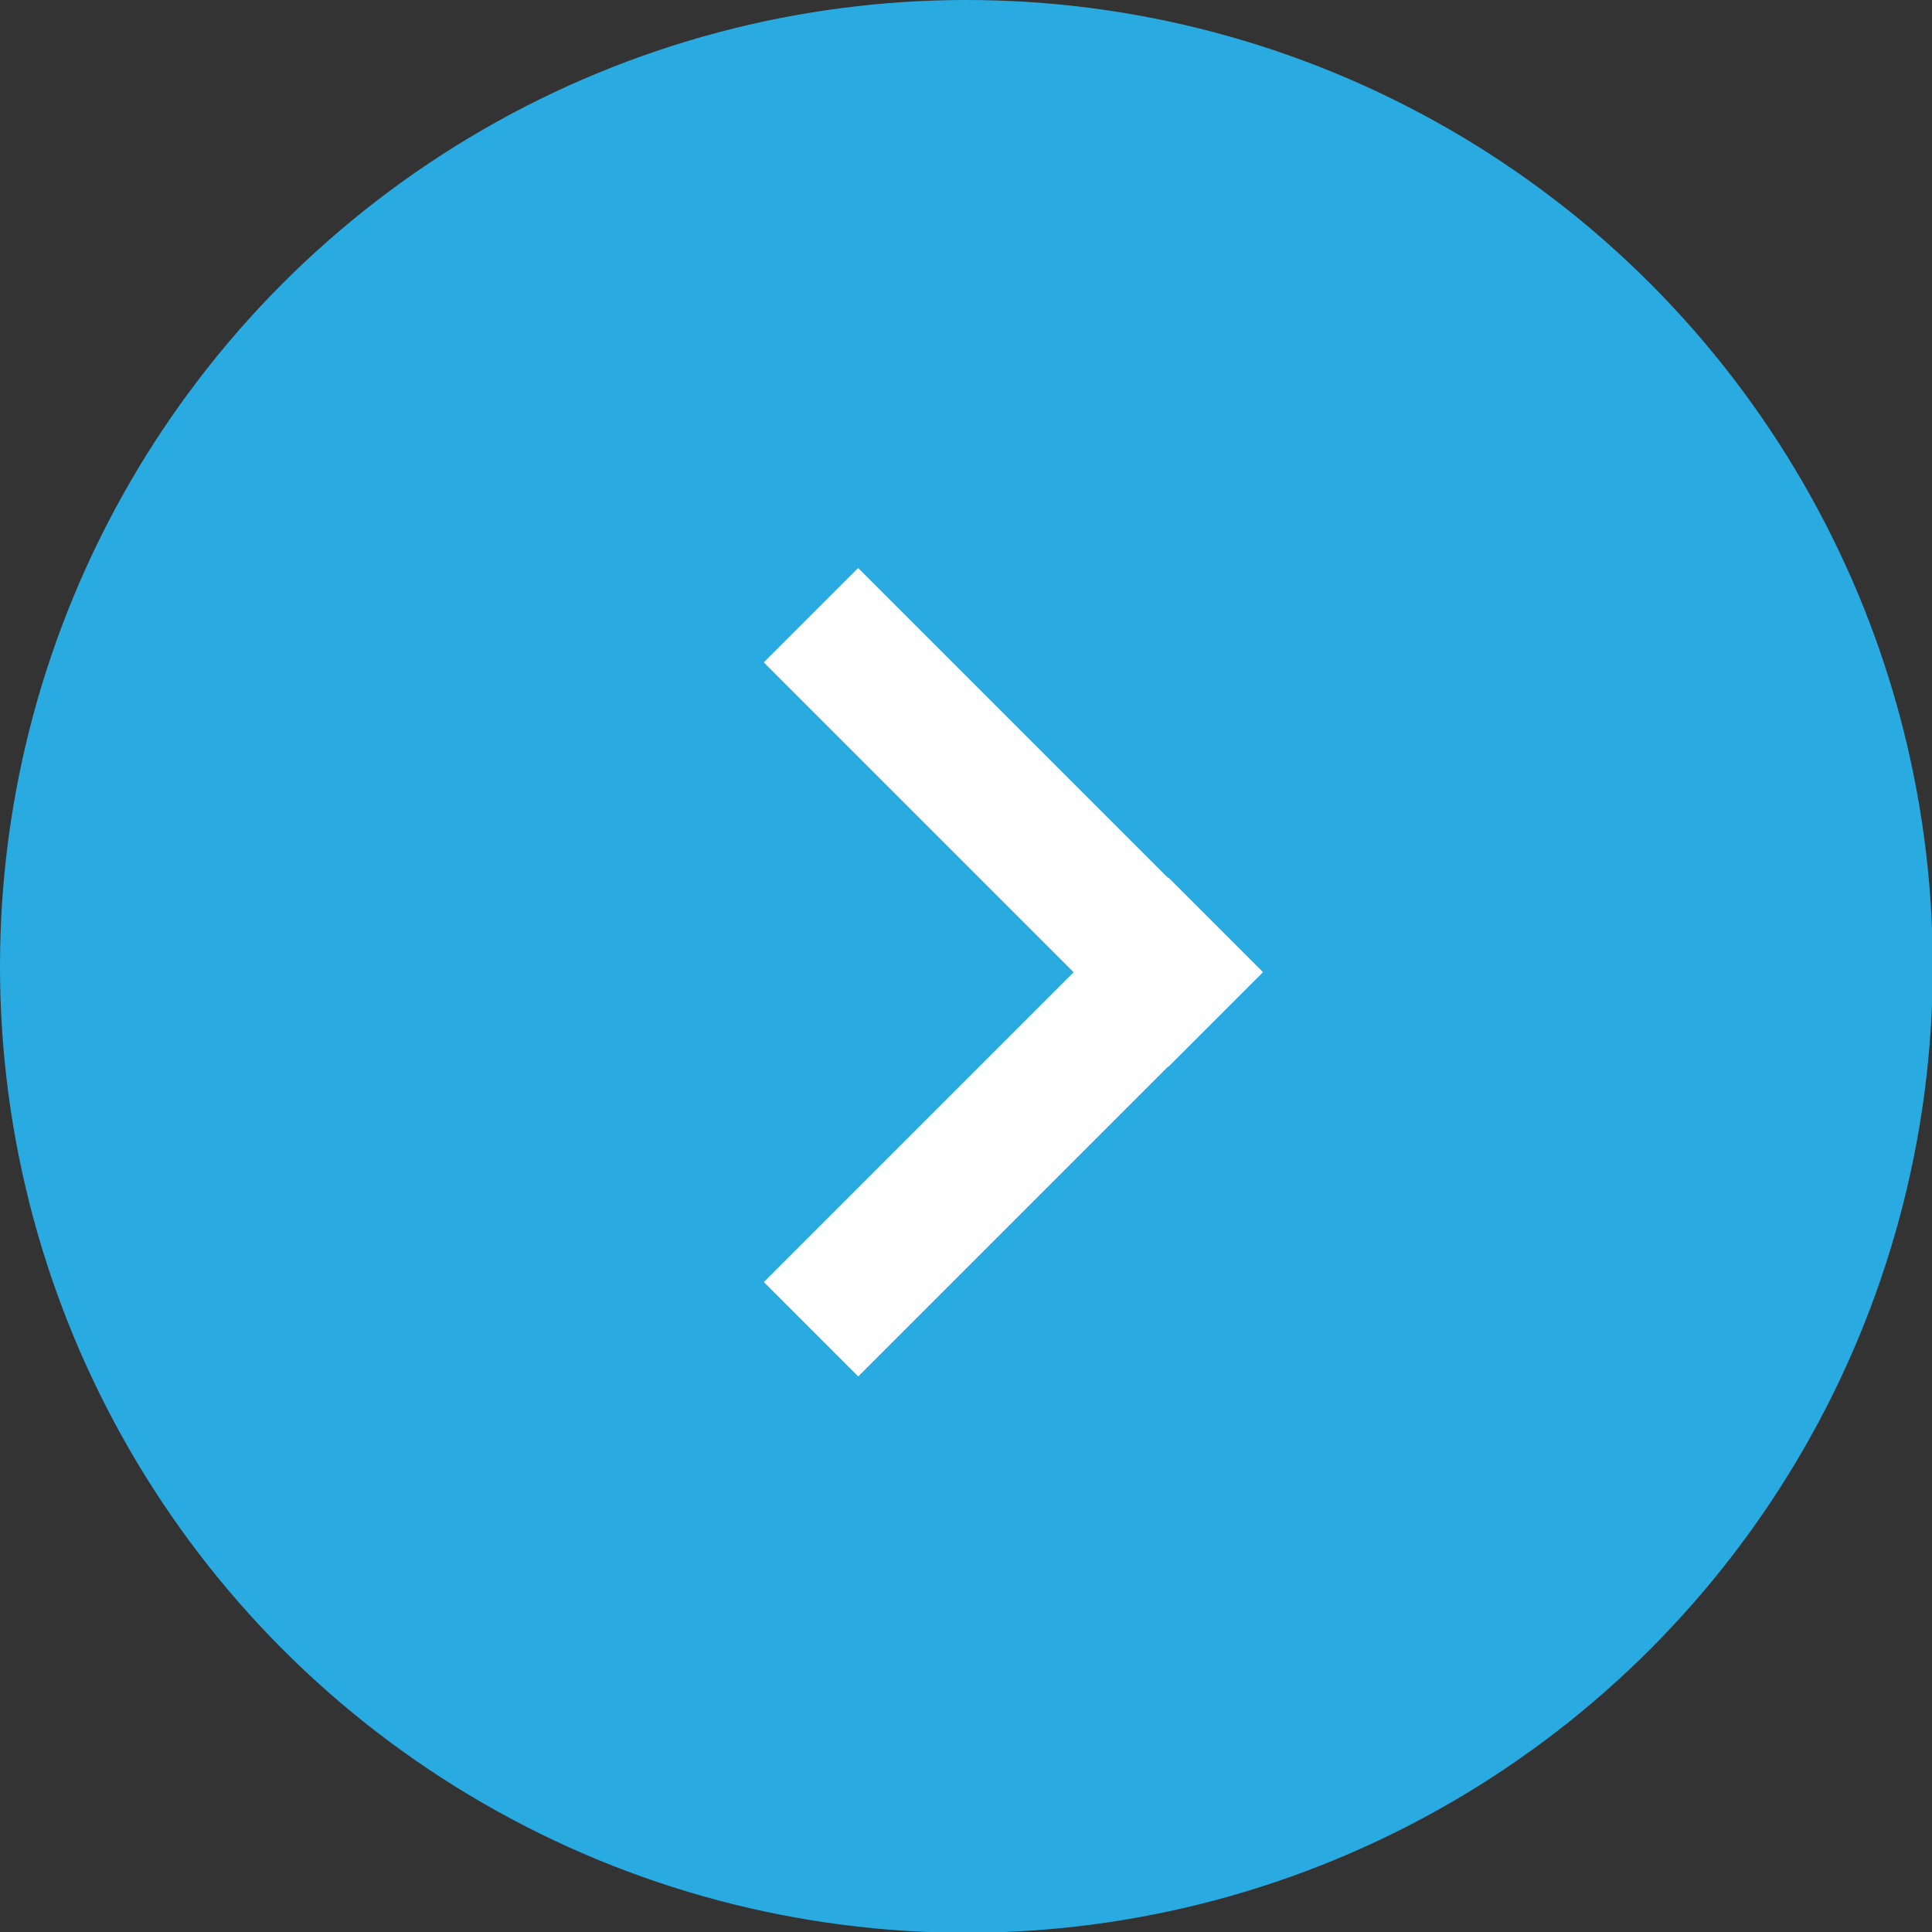
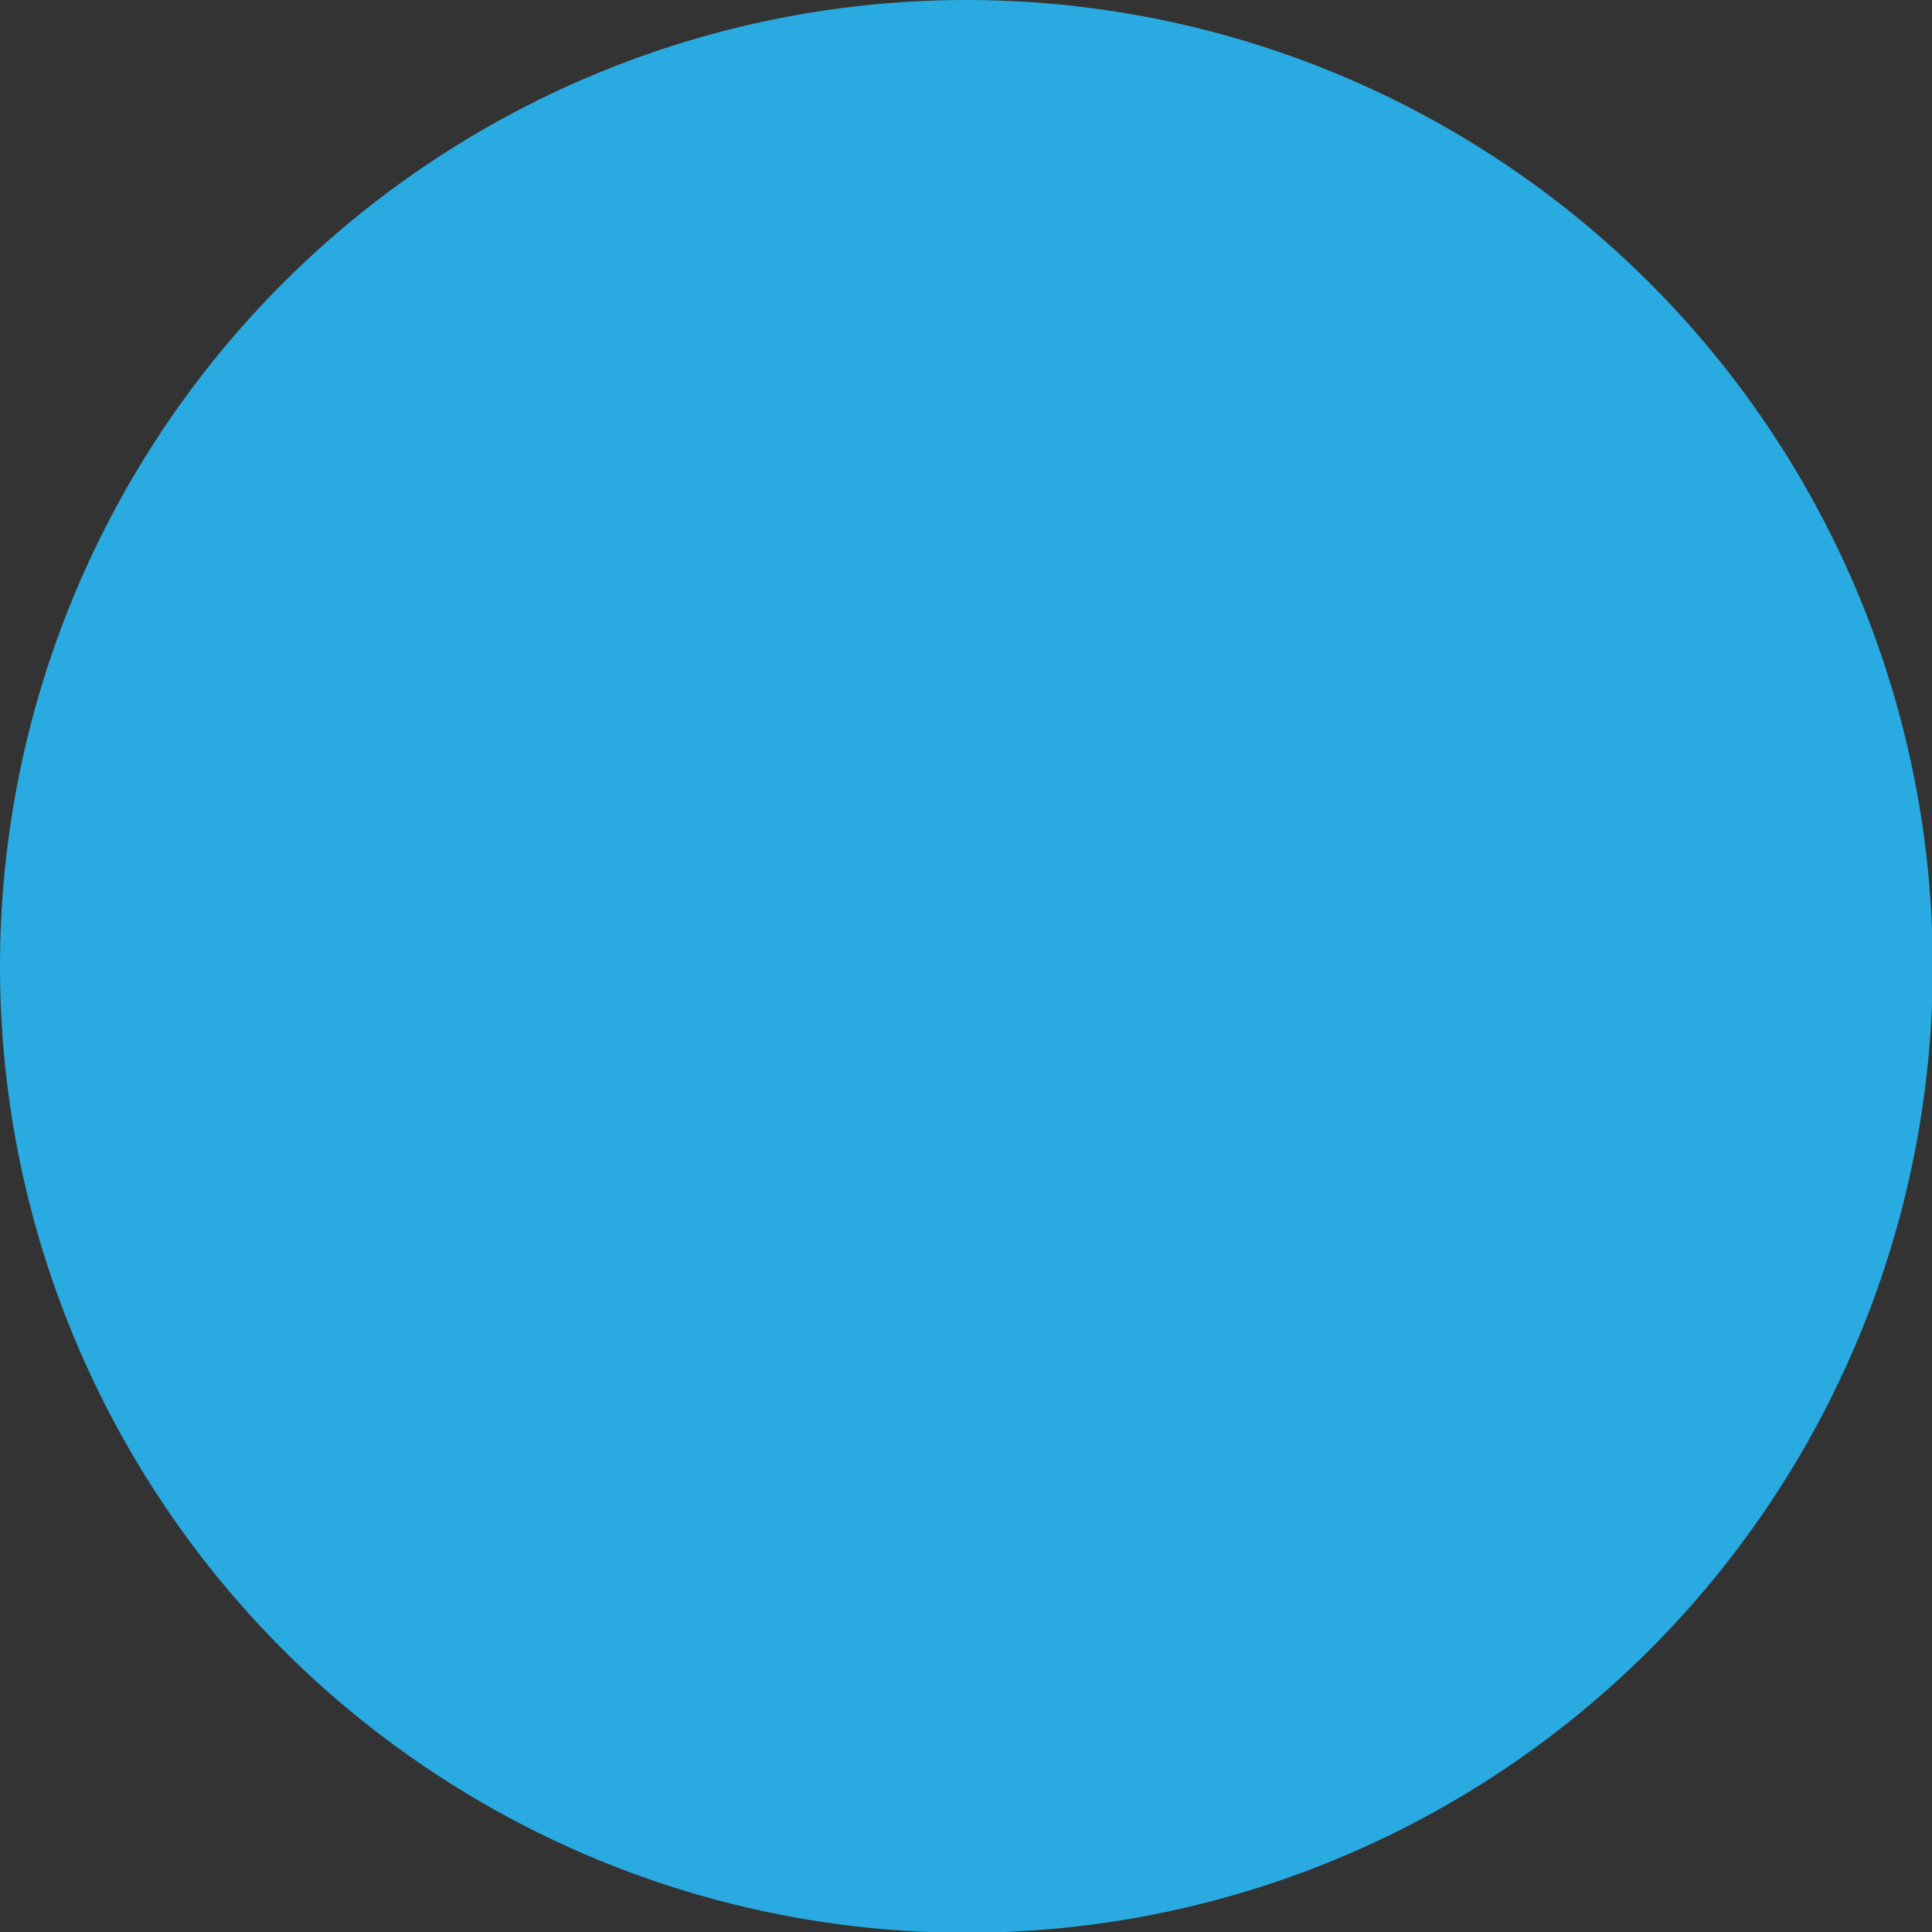
<svg xmlns="http://www.w3.org/2000/svg" id="_レイヤー_2" data-name="レイヤー 2" viewBox="0 0 25.33 25.33">
  <rect x="0" y="0" width="25.33" height="25.33" fill="#333333" stroke="none" />
  <defs>
    <style>
      .cls-1 {
        fill: #29abe2;
      }

      .cls-1, .cls-2 {
        stroke-width: 0px;
      }

      .cls-2 {
        fill: #fff;
      }
    </style>
  </defs>
  <g id="_レイヤー_1-2" data-name="レイヤー 1">
    <g>
      <circle class="cls-1" cx="12.67" cy="12.67" r="12.67" />
      <g>
-         <rect class="cls-2" x="9.53" y="9.84" width="7.5" height="1.75" transform="translate(11.47 -6.25) rotate(45)" />
-         <rect class="cls-2" x="9.53" y="13.91" width="7.5" height="1.75" transform="translate(33.13 15.84) rotate(135)" />
-       </g>
+         </g>
    </g>
  </g>
</svg>